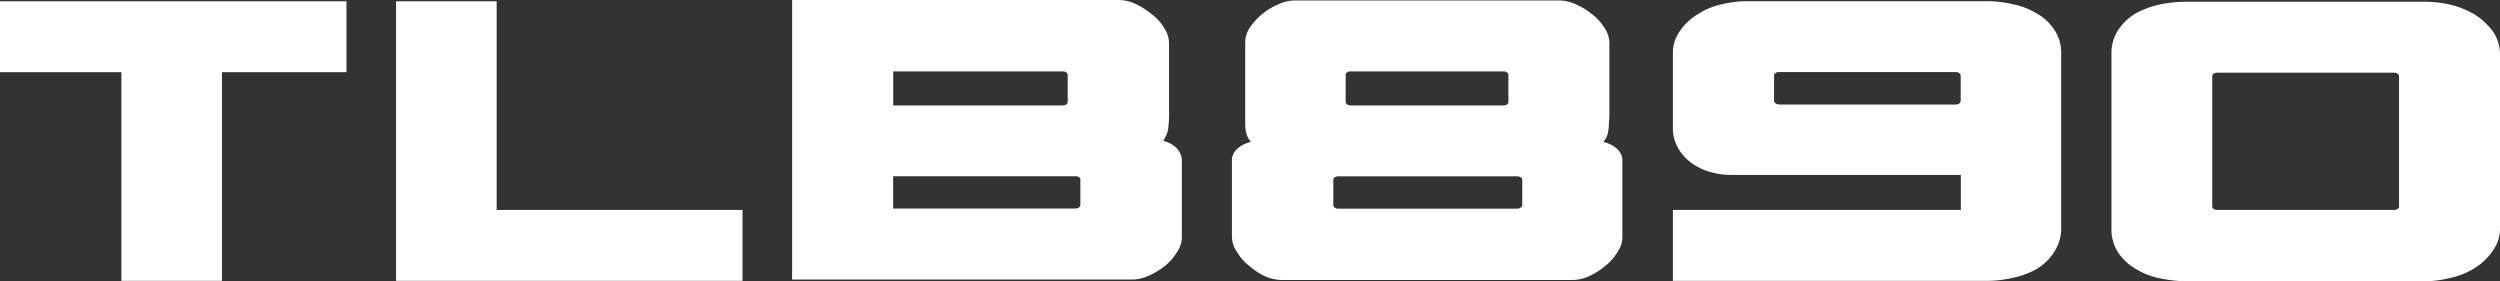
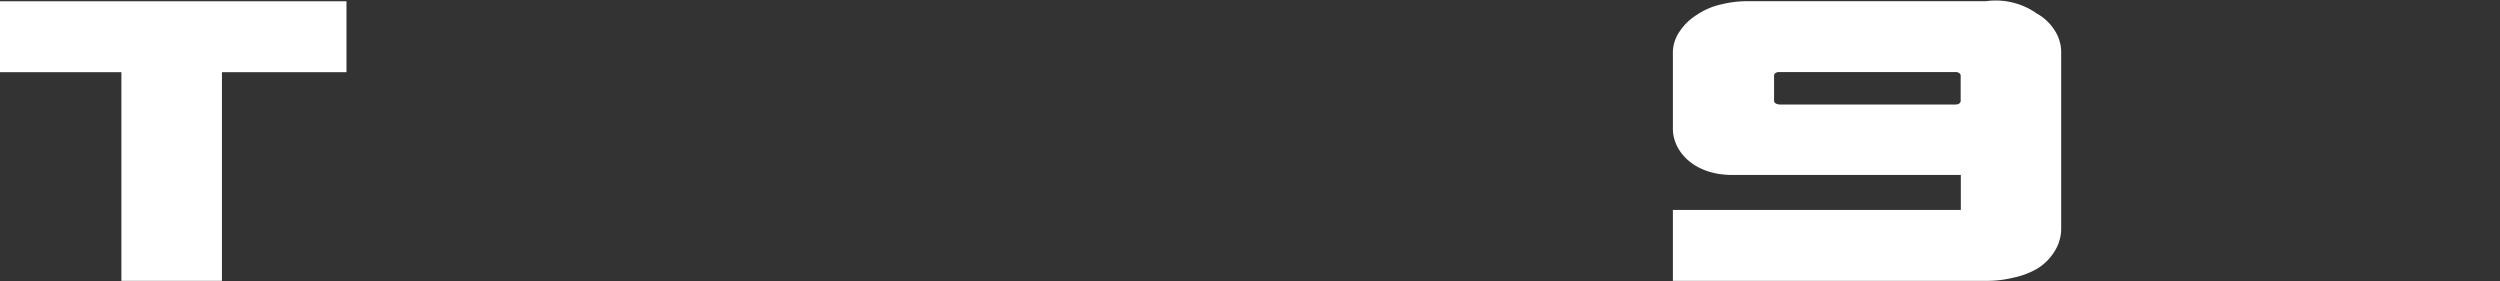
<svg xmlns="http://www.w3.org/2000/svg" id="Calque_1" data-name="Calque 1" viewBox="0 0 487.27 54.82">
  <rect x="0" y="0" width="487.27" height="54.82" fill="#333333" stroke="none" />
  <defs>
    <style>.cls-1{fill:#fff;fill-rule:evenodd;}</style>
  </defs>
  <polyline class="cls-1" points="23.66 54.74 23.66 54.74 23.66 14.07 0 14.07 0 0.25 67.53 0.25 67.53 14.07 43.26 14.07 43.26 54.74 23.66 54.74" />
-   <polyline class="cls-1" points="77.2 54.74 77.2 54.74 77.2 0.25 96.8 0.25 96.8 40.92 144.72 40.92 144.72 54.74 77.2 54.74" />
-   <path class="cls-1" d="M220.62,74.85H154.39V20.36H218a7.93,7.93,0,0,1,3.37.78,14.69,14.69,0,0,1,3.11,2,8.87,8.87,0,0,1,2.42,2.67,5.38,5.38,0,0,1,.95,2.85V42a19.63,19.63,0,0,1-.26,4,9.23,9.23,0,0,1-.86,1.81c2.88.77,3.62,2.67,3.62,3.8V66.56a5.15,5.15,0,0,1-.95,2.94,9.71,9.71,0,0,1-2.33,2.67,14.32,14.32,0,0,1-3.11,1.9,7.93,7.93,0,0,1-3.37.78M208.1,40.31V34.87s-.13-.6-1-.6h-33v6.64h33c.9,0,1-.6,1-.6m2.51,15s-.14-.6-1-.6H174.08V61h35.49c.9,0,1-.6,1-.6v-5.1" transform="translate(0 -20.36)" />
-   <path class="cls-1" d="M312.5,48c2.88.77,3.71,2.42,3.71,3.54v15a4.94,4.94,0,0,1-.94,2.94,9.92,9.92,0,0,1-2.34,2.67,14.44,14.44,0,0,1-3.11,2,8,8,0,0,1-3.45.78H249.9a8.36,8.36,0,0,1-3.46-.78,14.09,14.09,0,0,1-3-2,9.71,9.71,0,0,1-2.33-2.67,5.34,5.34,0,0,1-1-2.94v-15c0-1.12.83-2.77,3.71-3.54a3.88,3.88,0,0,1-.6-.86,5.22,5.22,0,0,1-.35-1,8.45,8.45,0,0,1-.17-1.56V28.65h0a5.24,5.24,0,0,1,.86-2.85,12.71,12.71,0,0,1,5.53-4.57,8,8,0,0,1,3.37-.78h51.38a7.92,7.92,0,0,1,3.36.78,13.72,13.72,0,0,1,3.11,1.9,9.76,9.76,0,0,1,2.42,2.67,5.38,5.38,0,0,1,.95,2.85V42.12a18.07,18.07,0,0,1-.09,2.25,8.13,8.13,0,0,1-.17,1.73A3.6,3.6,0,0,1,312.5,48m-49.22-7.08H293c.9,0,1-.6,1-.6V34.87s-.13-.6-1-.6H263.28c-.9,0-1,.6-1,.6v5.44s.13.6,1,.6M296.7,60.43v-5.1s-.14-.6-1-.6H260.87c-.91,0-1,.6-1,.6v5.1s.13.6,1,.6h34.79c.9,0,1-.6,1-.6" transform="translate(0 -20.36)" />
-   <path class="cls-1" d="M337.63,54.46c-7.49,0-11.57-4.61-11.57-9V30.89a7.28,7.28,0,0,1,1.38-4.49,10.87,10.87,0,0,1,3.37-3.2,13.71,13.71,0,0,1,4.75-2,21.26,21.26,0,0,1,5.18-.61h46.37a22,22,0,0,1,5.26.61A13.87,13.87,0,0,1,397,23a9.65,9.65,0,0,1,3.36,3.11,7.92,7.92,0,0,1,1.38,4.75V64.74a8.3,8.3,0,0,1-1.38,4.75A10.23,10.23,0,0,1,397,72.77a16,16,0,0,1-4.67,1.73,21.44,21.44,0,0,1-5.26.6H326.06V61.28h56.12V54.46H337.63m9.15-13.73h34.37c.9,0,1-.6,1-.6V35s-.13-.6-1-.6H346.78c-.9,0-1,.6-1,.6v5.1s.14.6,1,.6" transform="translate(0 -20.36)" />
-   <path class="cls-1" d="M426.22,20.7h46.37a21.7,21.7,0,0,1,5.1.6,16.41,16.41,0,0,1,4.66,1.9,12.92,12.92,0,0,1,3.54,3.29,7.83,7.83,0,0,1,1.38,4.4V64.82a7.35,7.35,0,0,1-1.47,4.49,11.43,11.43,0,0,1-3.45,3.29,14.16,14.16,0,0,1-4.66,1.9,21.39,21.39,0,0,1-5.1.69H426.22a27.15,27.15,0,0,1-5.35-.61,14.07,14.07,0,0,1-4.58-1.81,10.18,10.18,0,0,1-3.45-3.2,8.25,8.25,0,0,1-1.3-4.75V30.89h0a8.15,8.15,0,0,1,1.3-4.66A10.84,10.84,0,0,1,416.2,23,18.07,18.07,0,0,1,421,21.22a26.14,26.14,0,0,1,5.26-.52m40.33,40.58c.9,0,1-.6,1-.6V35.12s-.13-.6-1-.6H432.18c-.9,0-1,.6-1,.6V60.68s.14.6,1,.6h34.37" transform="translate(0 -20.36)" />
+   <path class="cls-1" d="M337.63,54.46c-7.49,0-11.57-4.61-11.57-9V30.89a7.28,7.28,0,0,1,1.38-4.49,10.87,10.87,0,0,1,3.37-3.2,13.71,13.71,0,0,1,4.75-2,21.26,21.26,0,0,1,5.18-.61h46.37A13.87,13.87,0,0,1,397,23a9.65,9.65,0,0,1,3.36,3.11,7.92,7.92,0,0,1,1.38,4.75V64.74a8.3,8.3,0,0,1-1.38,4.75A10.23,10.23,0,0,1,397,72.77a16,16,0,0,1-4.67,1.73,21.44,21.44,0,0,1-5.26.6H326.06V61.28h56.12V54.46H337.63m9.15-13.73h34.37c.9,0,1-.6,1-.6V35s-.13-.6-1-.6H346.78c-.9,0-1,.6-1,.6v5.1s.14.6,1,.6" transform="translate(0 -20.36)" />
</svg>